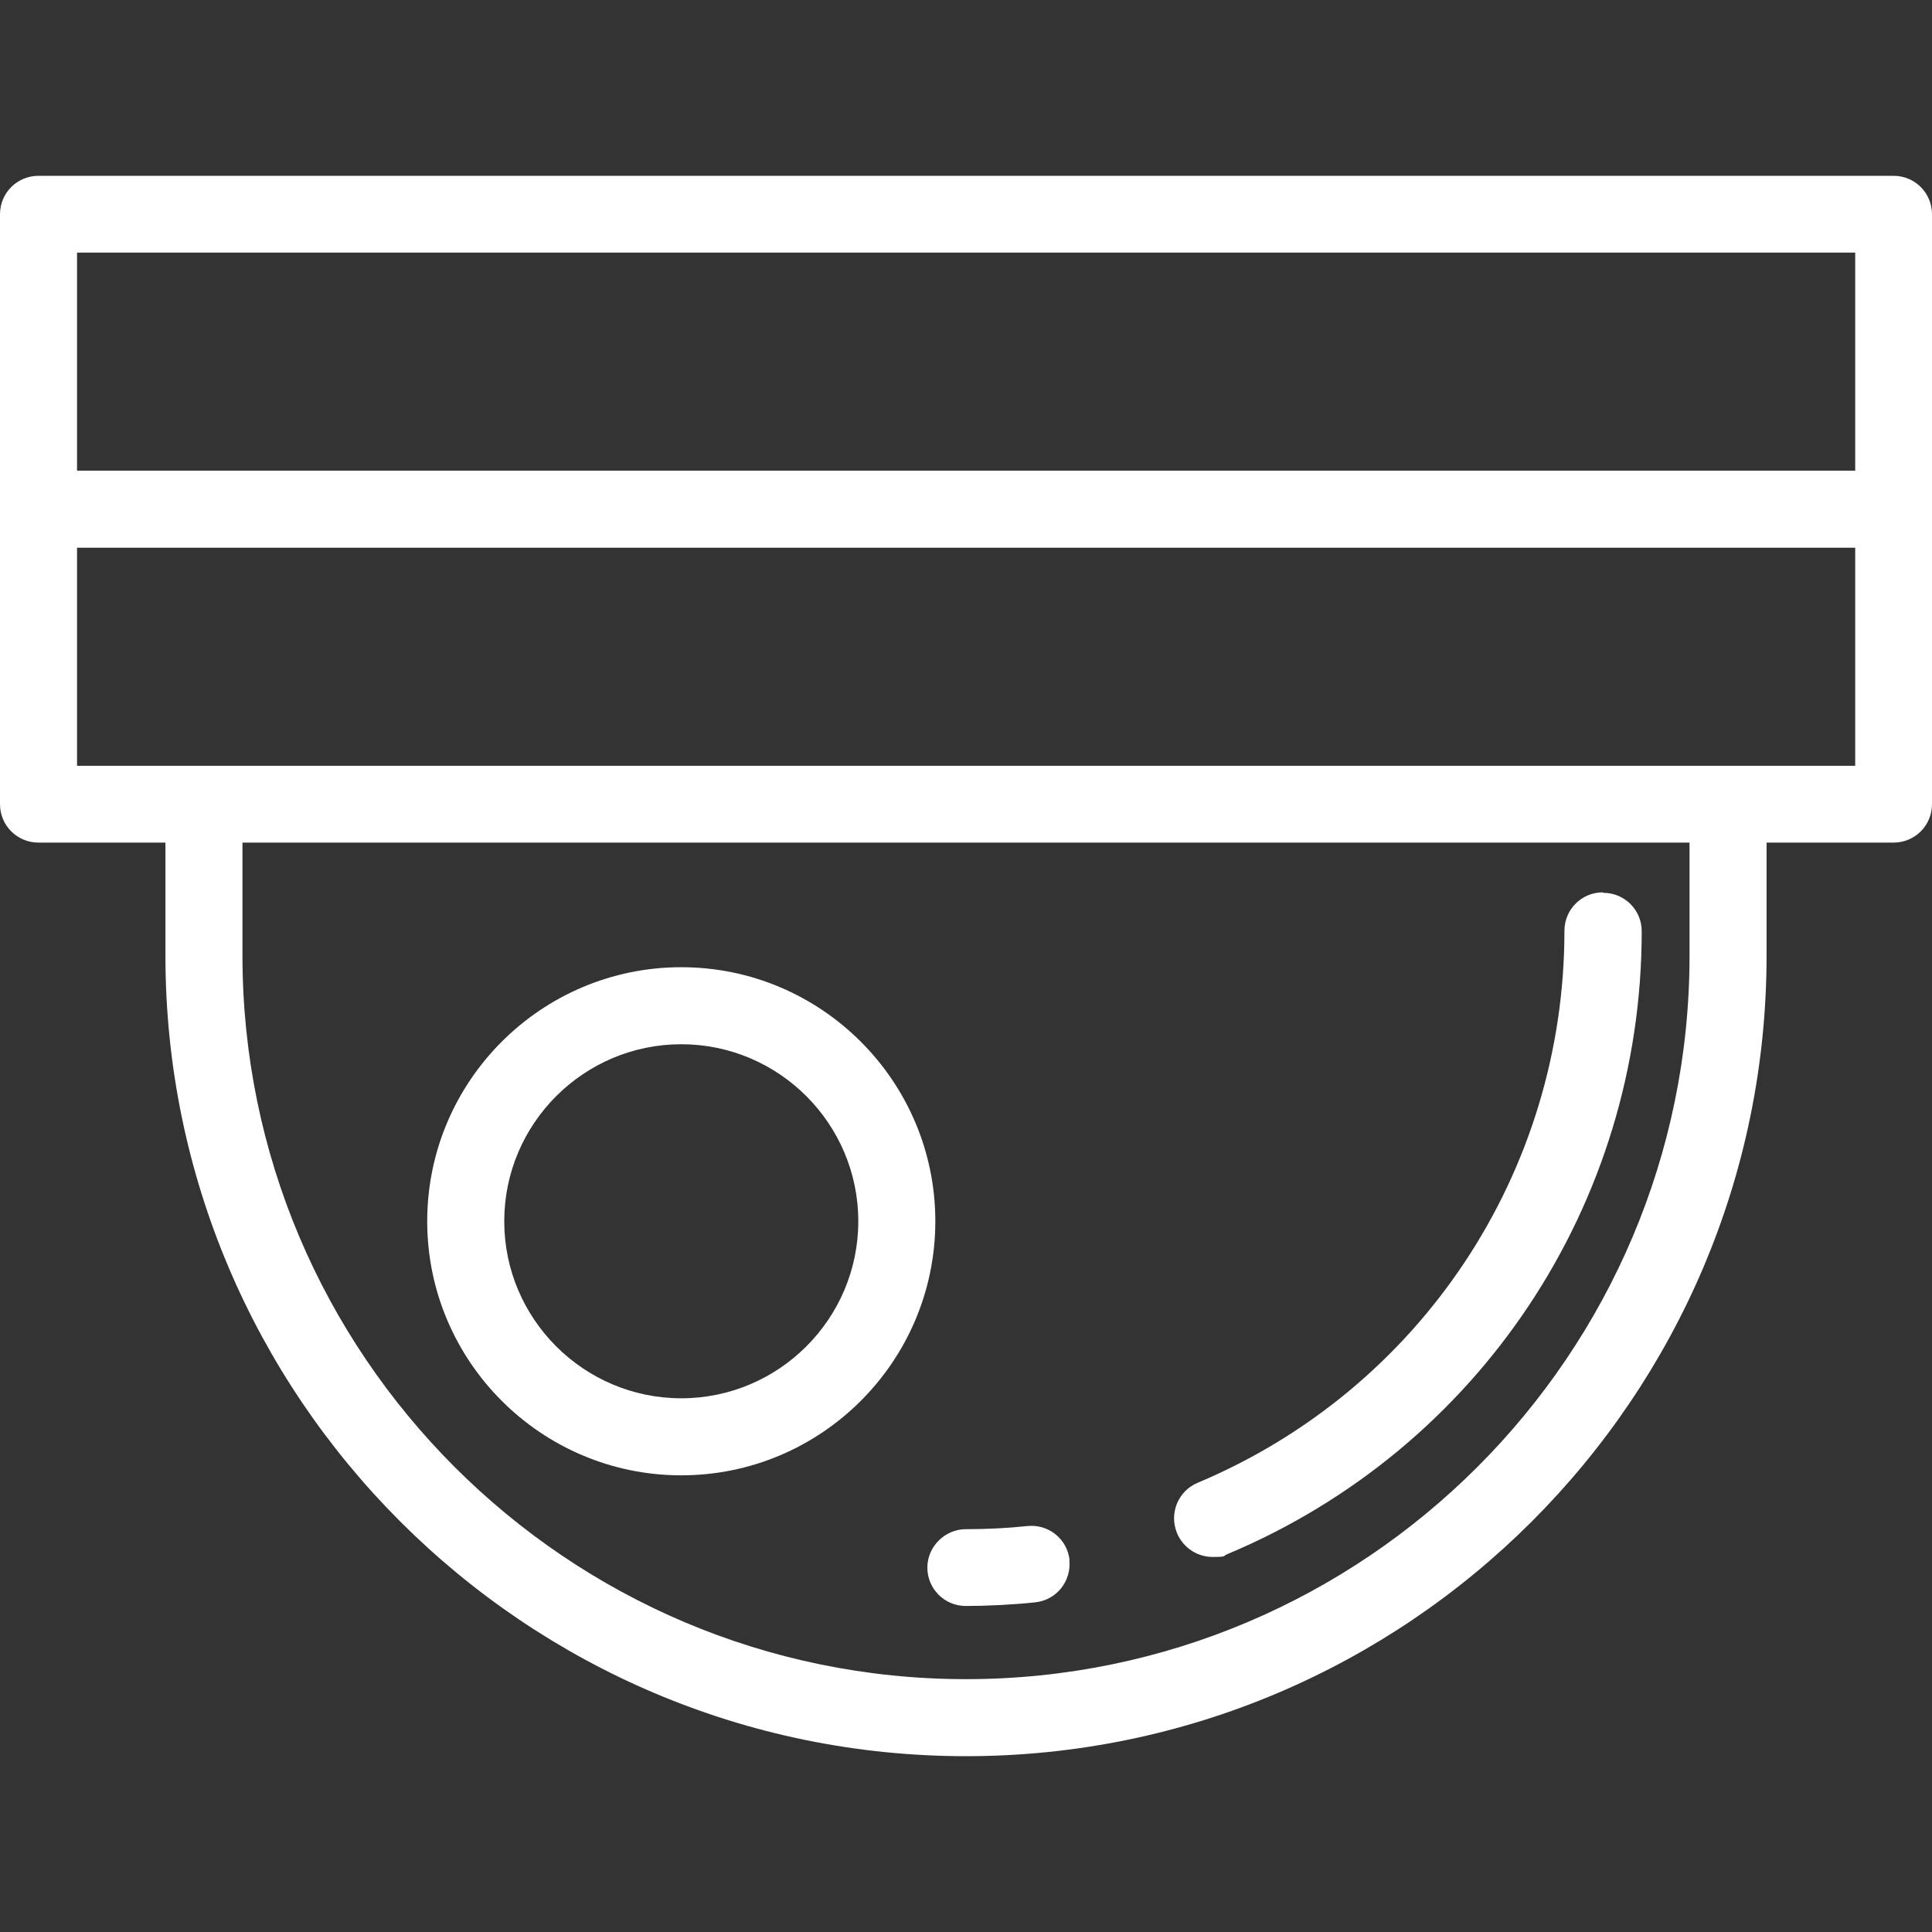
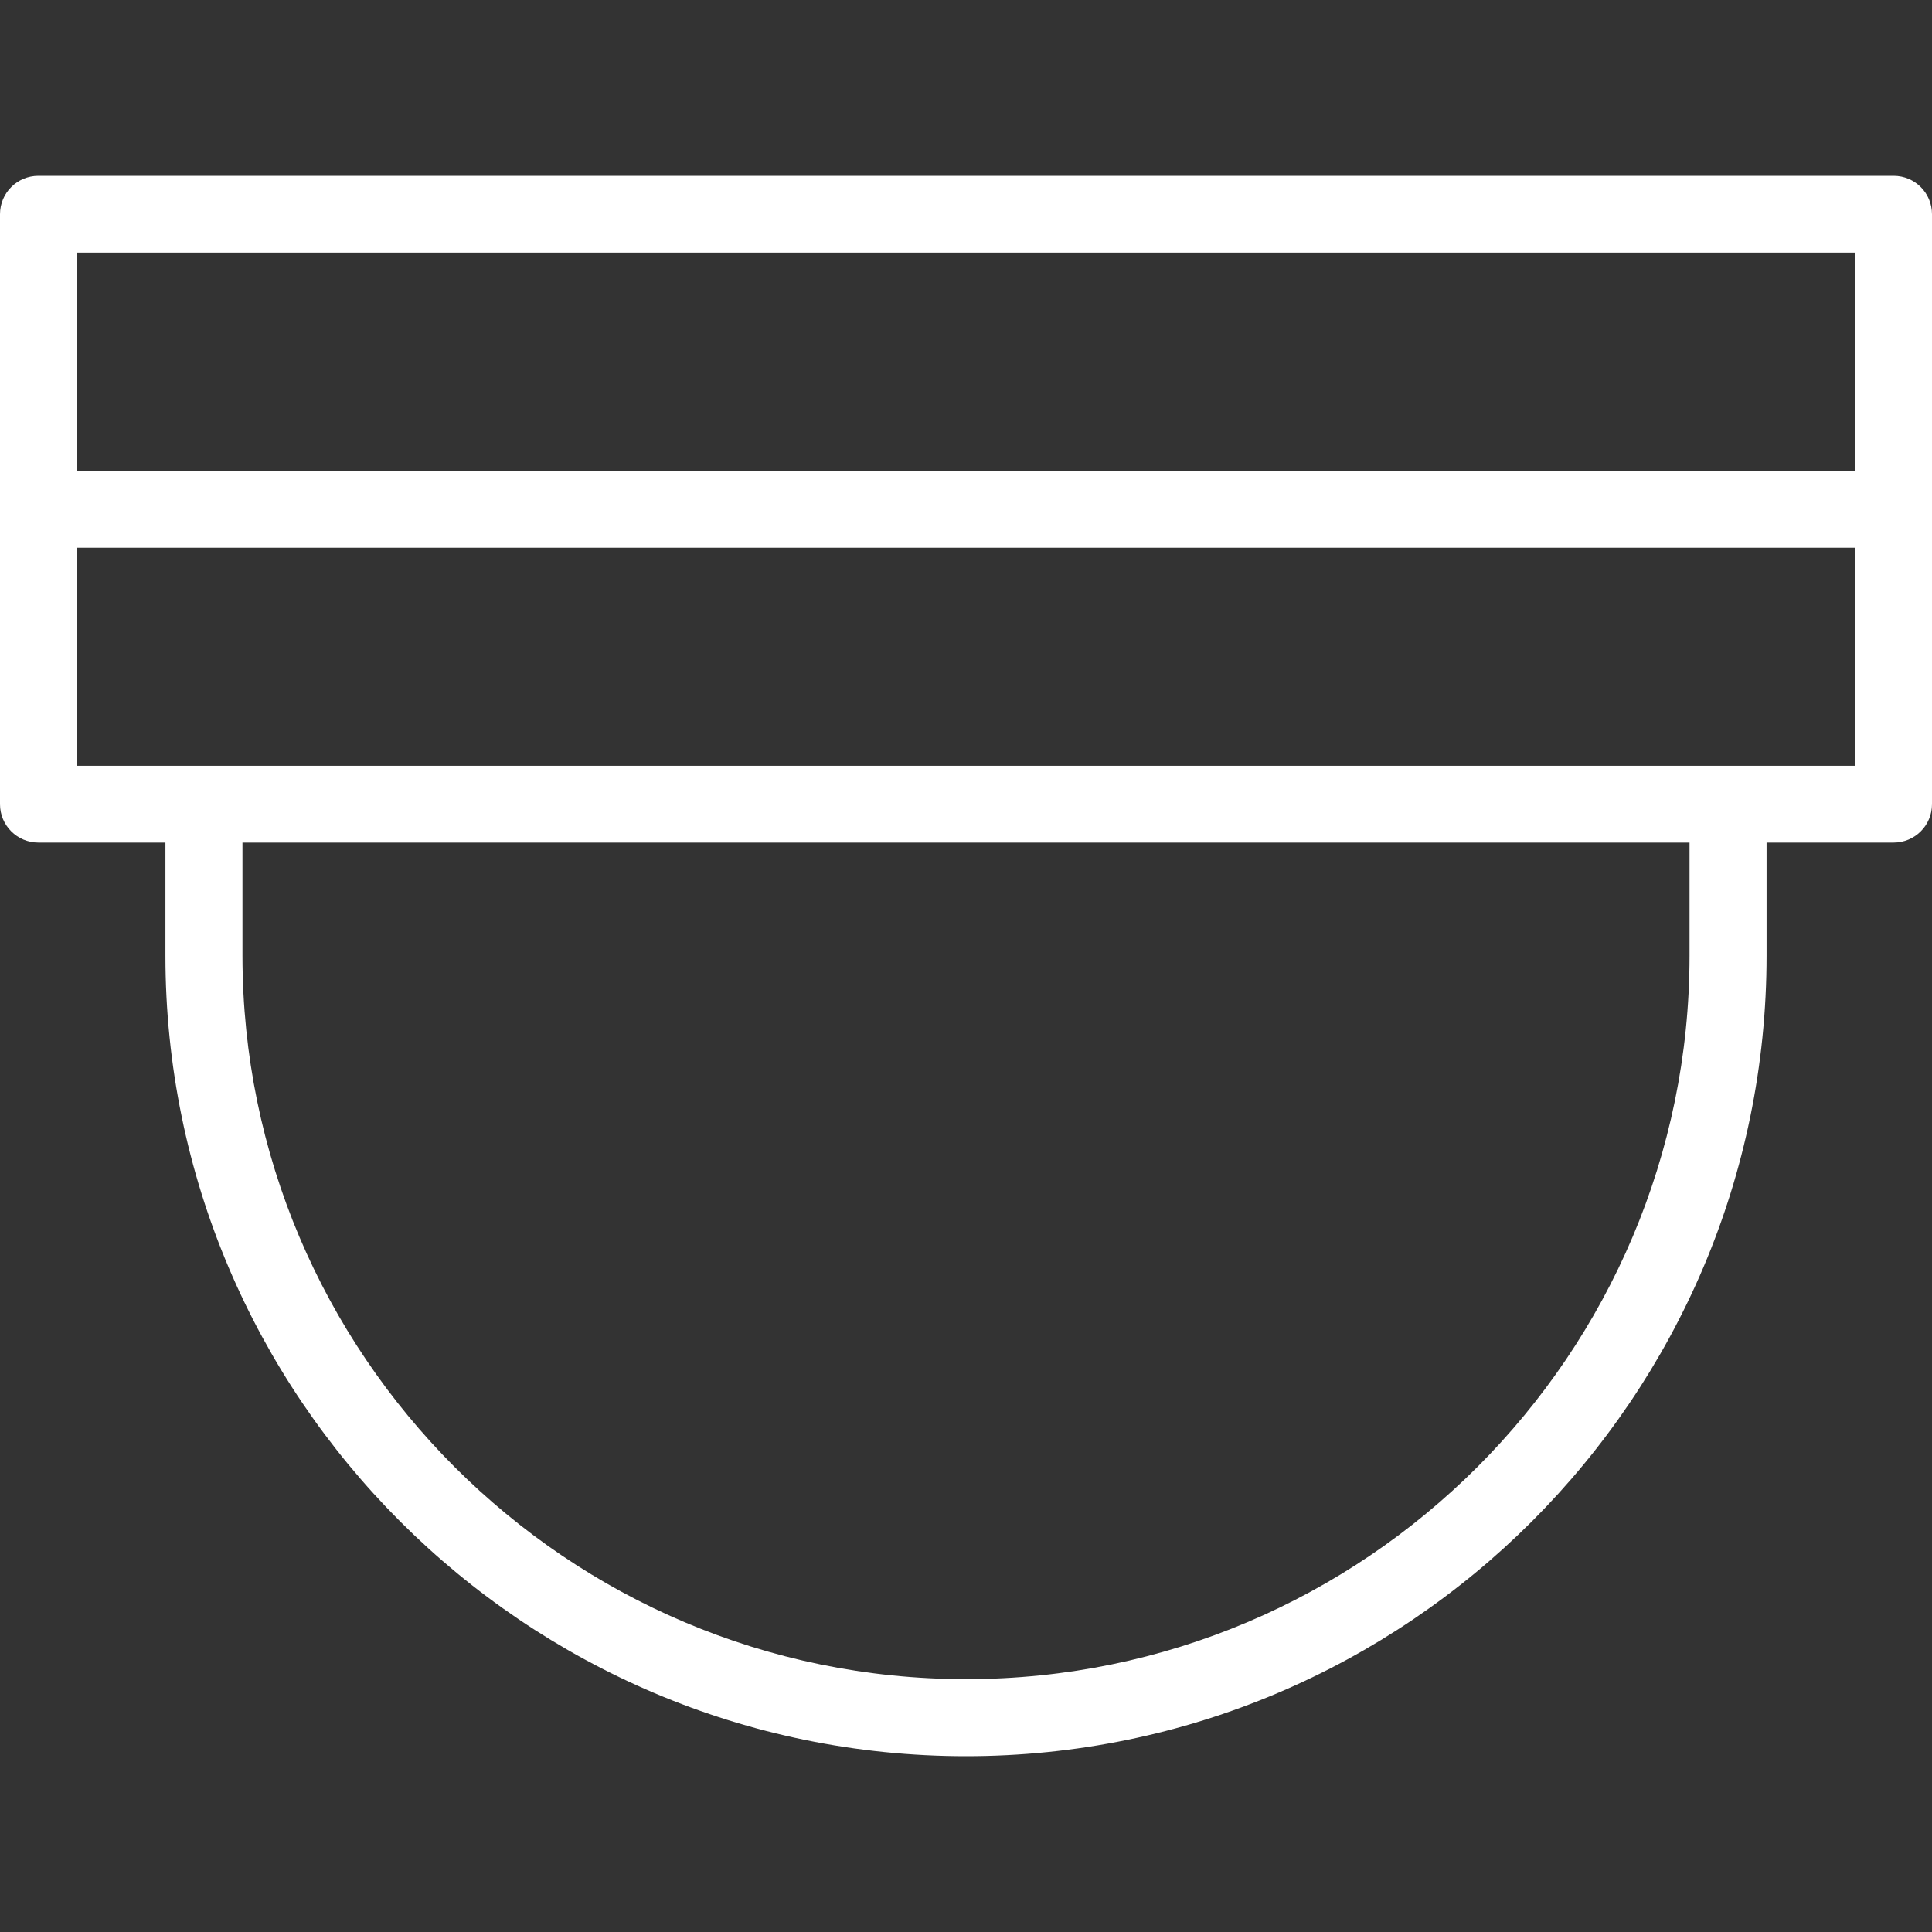
<svg xmlns="http://www.w3.org/2000/svg" viewBox="0 0 800 800">
  <rect x="0" y="0" width="800" height="800" fill="#333333" stroke="none" />
  <defs>
    <style> .cls-1 { fill: #fff; } </style>
  </defs>
  <g>
    <g id="Layer_1">
      <path class="cls-1" d="M784.1,72.8H15.9c-8.8,0-15.9,7.1-15.9,15.9v244.3c0,8.8,7.1,15.9,15.9,15.9h52.6v46.8c0,182.8,148.7,331.5,331.5,331.5s331.5-148.7,331.5-331.5v-46.8h52.6c8.8,0,15.9-7.1,15.9-15.9V88.7c0-8.8-7.1-15.9-15.9-15.9ZM699.6,395.7c0,165.2-134.4,299.6-299.6,299.6S100.4,560.9,100.4,395.7v-46.8h599.2v46.8ZM768.1,317.1H31.9v-90.3h736.3v90.3h0ZM768.1,194.9H31.9v-90.3h736.3v90.3h0Z" />
-       <path class="cls-1" d="M282.1,400.5c-58,0-105.2,47.2-105.2,105.2s47.2,105.2,105.2,105.2,105.2-47.2,105.2-105.2-47.2-105.2-105.2-105.2ZM282.1,579c-40.4,0-73.3-32.9-73.3-73.3s32.9-73.3,73.3-73.3,73.3,32.9,73.3,73.3-32.9,73.3-73.3,73.3Z" />
-       <path class="cls-1" d="M663.7,369.5c-8.8,0-15.9,7.1-15.9,15.9,0,100.1-59.6,189.8-151.9,228.6-8.1,3.4-11.9,12.7-8.5,20.9,2.6,6.1,8.5,9.8,14.7,9.8s4.1-.4,6.2-1.2c104.2-43.7,171.5-145,171.5-257.9,0-8.8-7.1-15.9-15.9-15.9Z" />
-       <path class="cls-1" d="M442.9,646.1c-.9-8.8-8.7-15.1-17.5-14.2-8.4.9-17,1.3-25.5,1.3s-15.9,7.1-15.9,15.9,7.1,15.9,15.9,15.9,19.2-.5,28.7-1.5c8.8-.9,15.1-8.7,14.2-17.5Z" />
    </g>
  </g>
</svg>